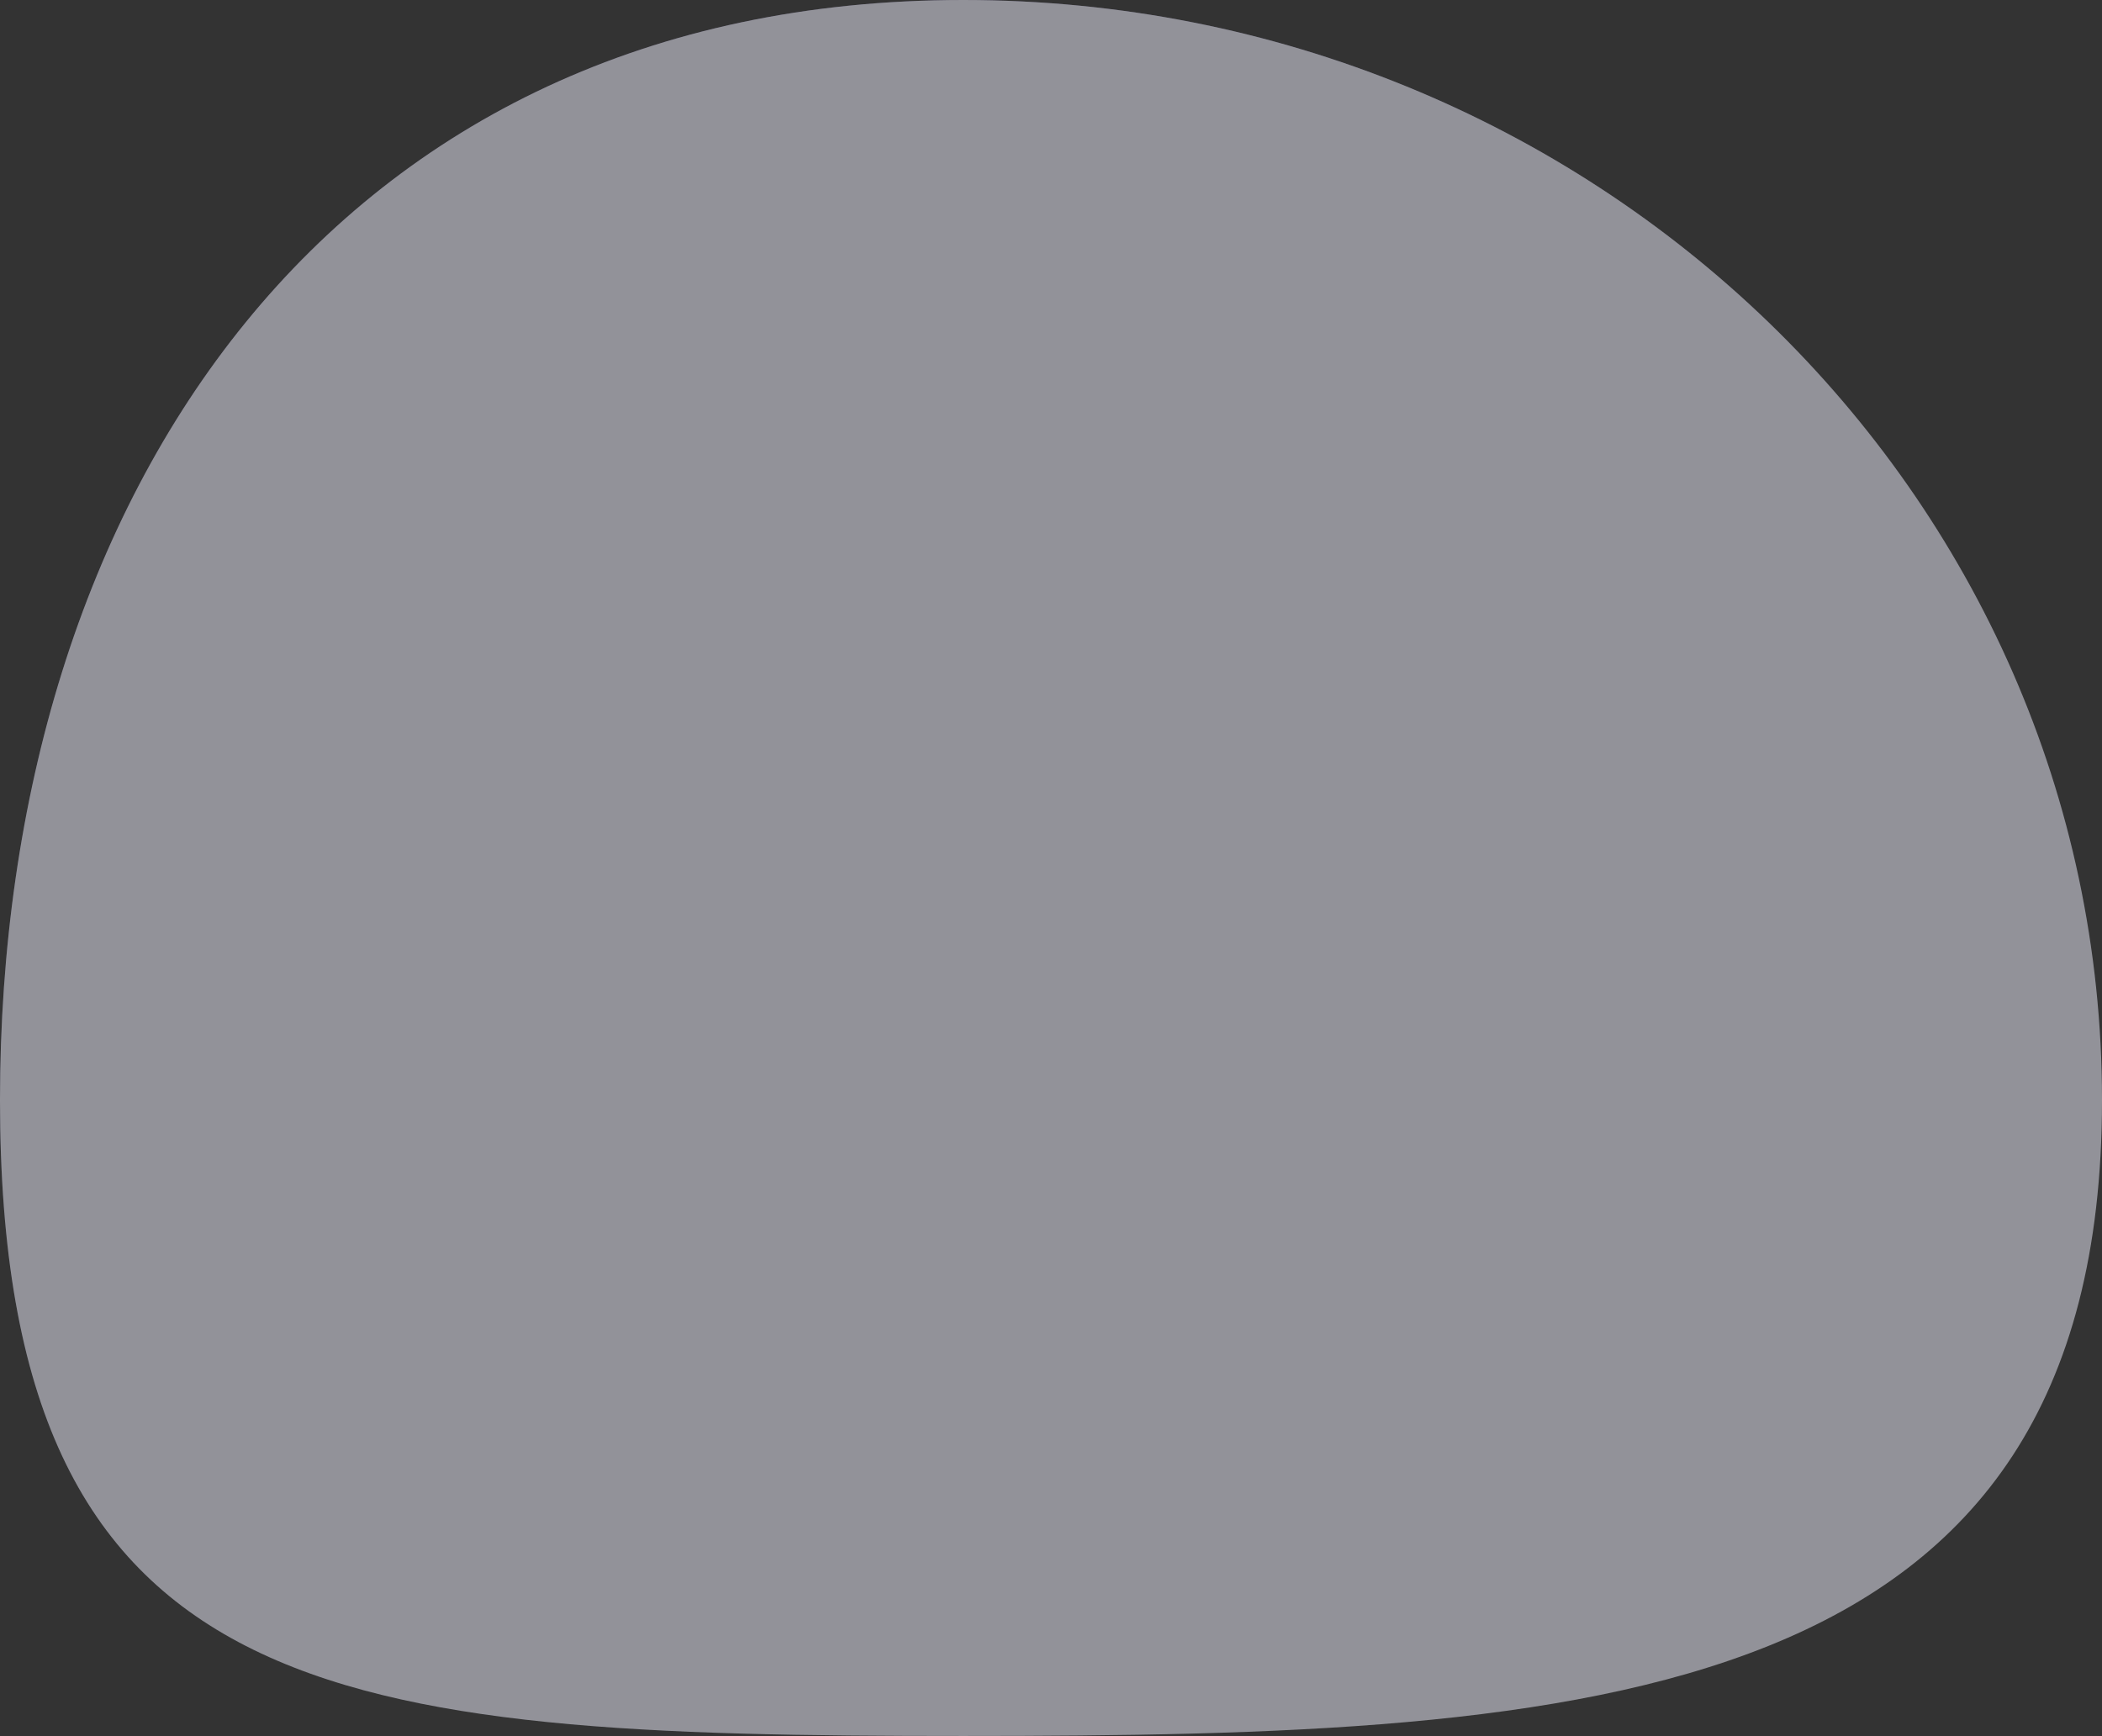
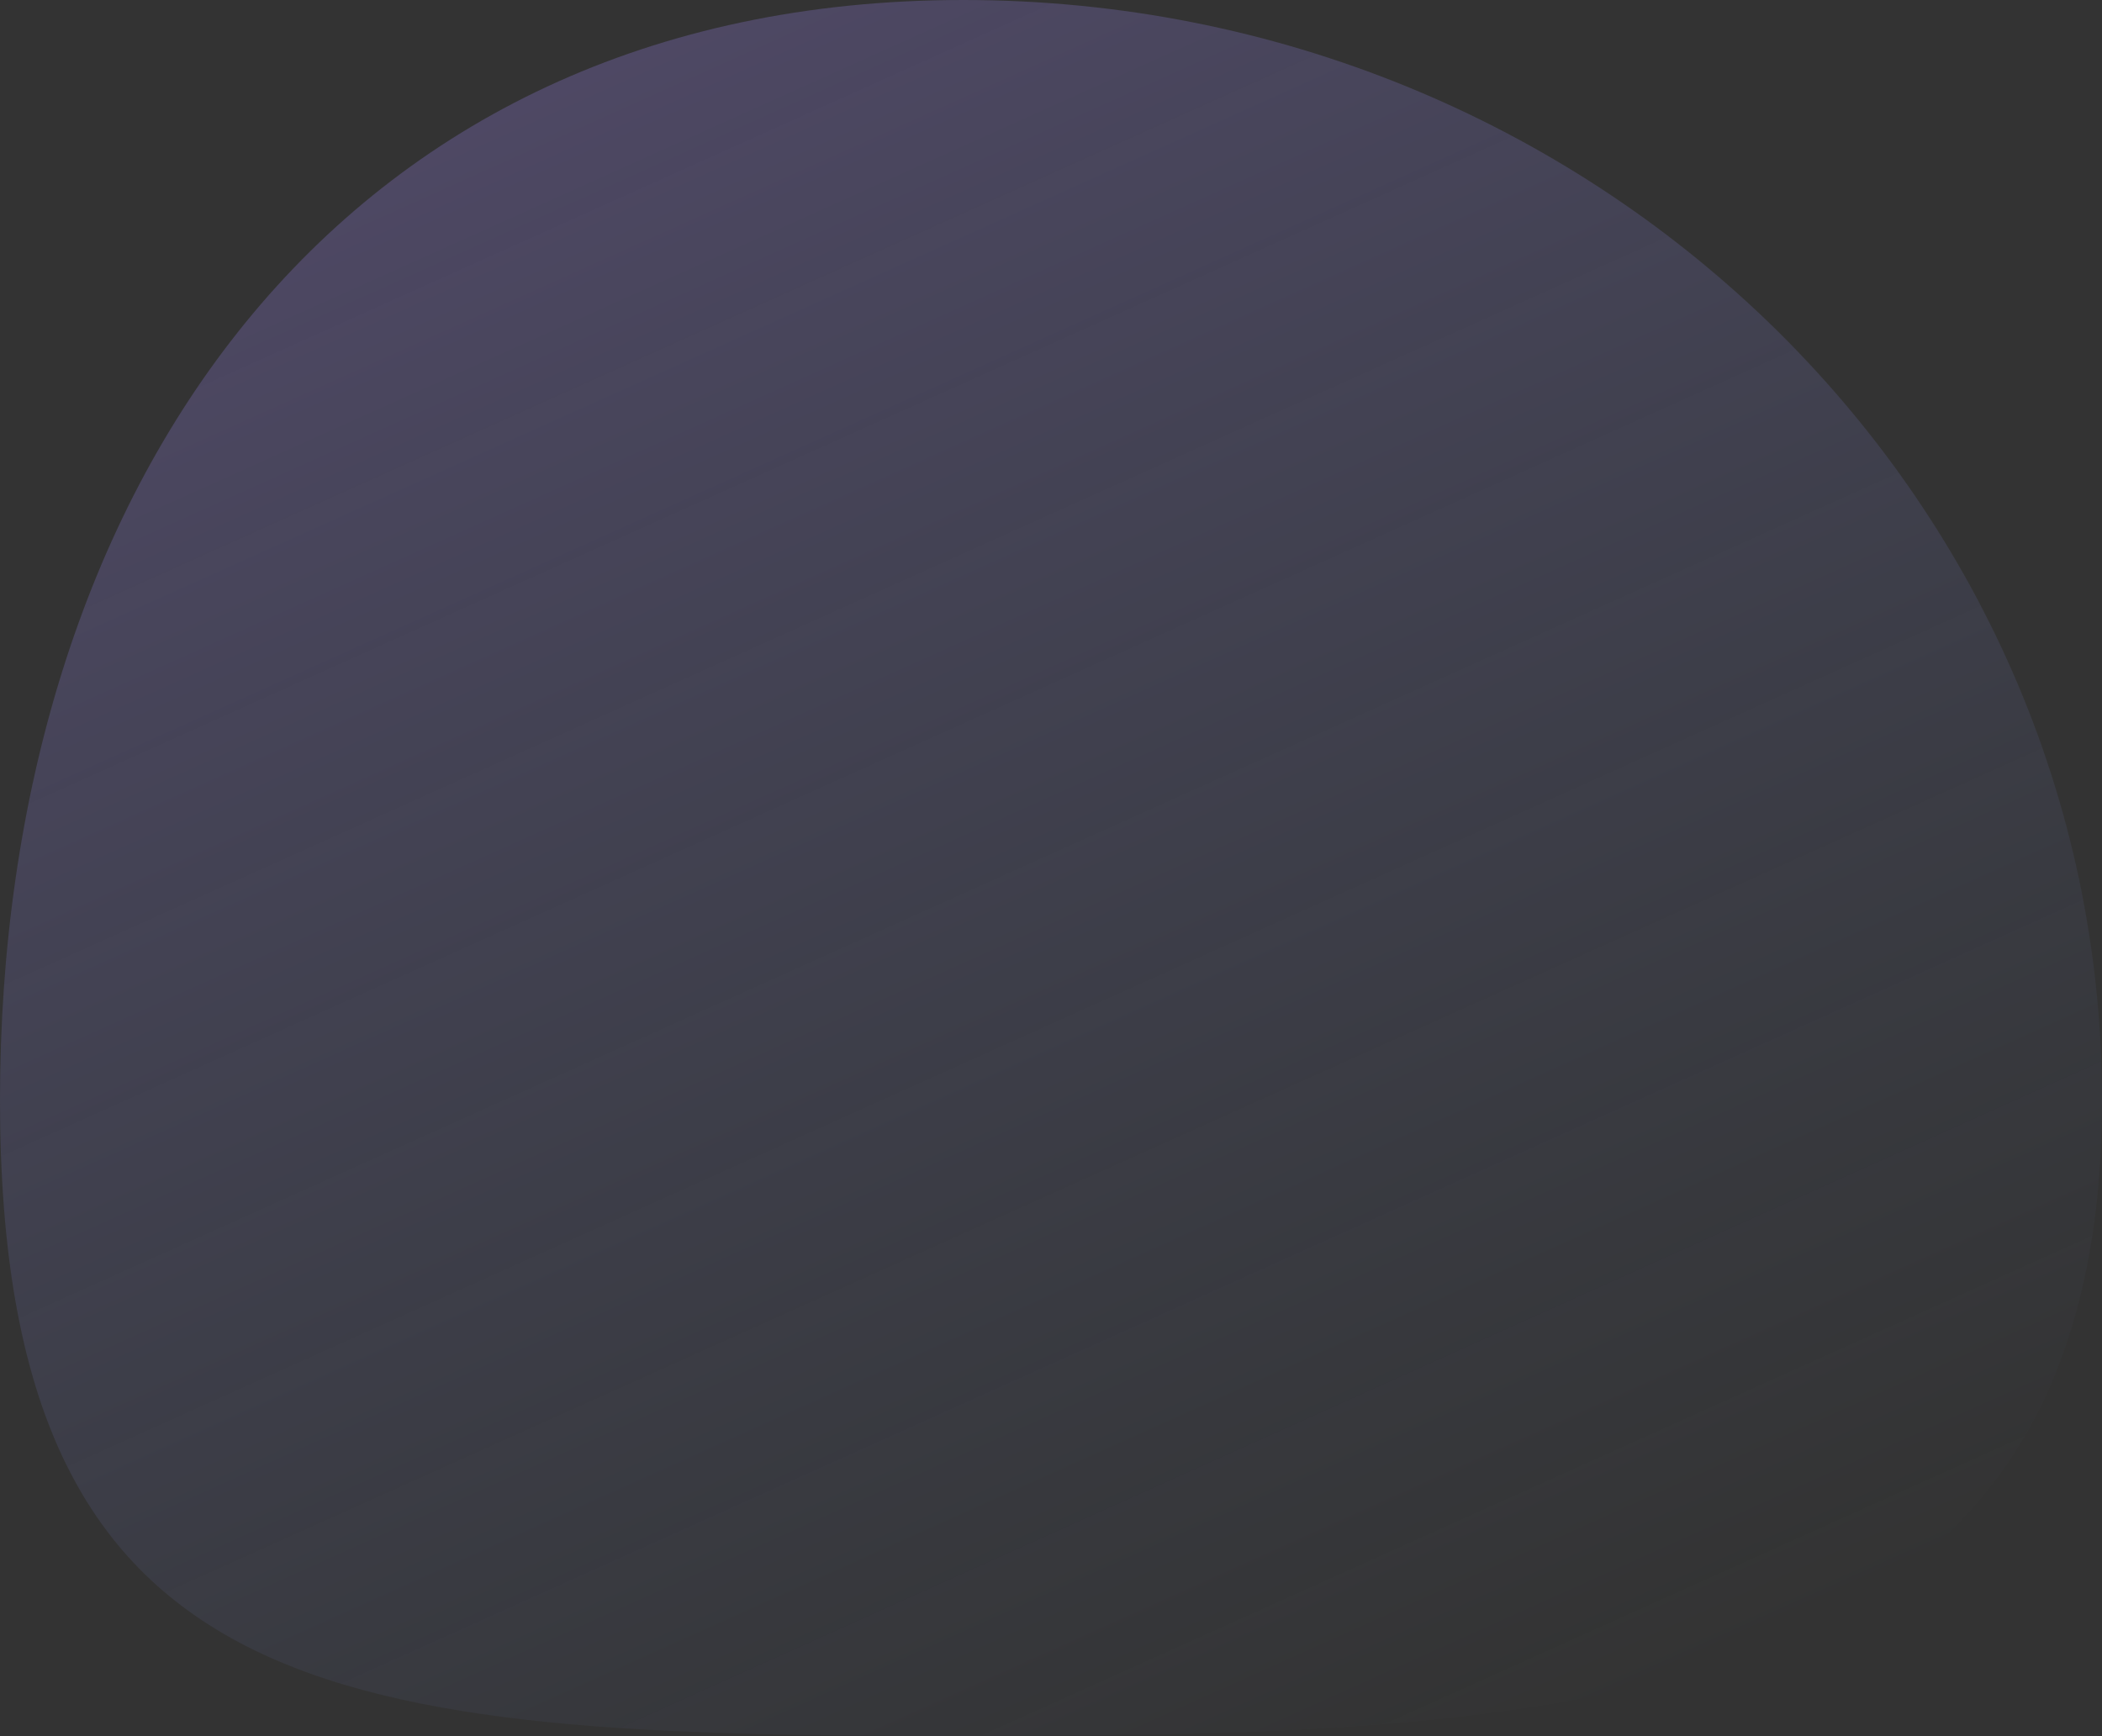
<svg xmlns="http://www.w3.org/2000/svg" width="454" height="375" viewBox="0 0 454 375" fill="none">
  <rect x="0" y="0" width="454" height="375" fill="#333333" stroke="none" />
  <g opacity="0.5">
    <path d="M208.057 2.14231e-05C343.887 1.54858e-05 454 106.399 454 237.65C454 368.9 343.887 375 208.057 375C72.226 375 -2.6665e-07 368.9 -6.00378e-06 237.65C-1.17409e-05 106.399 72.226 2.73605e-05 208.057 2.14231e-05Z" fill="url(#paint0_linear_375_4736)" />
-     <path d="M208.057 2.14231e-05C343.887 1.54858e-05 454 106.399 454 237.65C454 368.9 343.887 375 208.057 375C72.226 375 -2.6665e-07 368.9 -6.00378e-06 237.65C-1.17409e-05 106.399 72.226 2.73605e-05 208.057 2.14231e-05Z" fill="#F2F2FF" />
  </g>
  <defs>
    <linearGradient id="paint0_linear_375_4736" x1="111.776" y1="-4.408" x2="290.474" y2="392.783" gradientUnits="userSpaceOnUse">
      <stop stop-color="#A488FD" stop-opacity="0.51" />
      <stop offset="1" stop-color="#769AED" stop-opacity="0" />
    </linearGradient>
  </defs>
</svg>